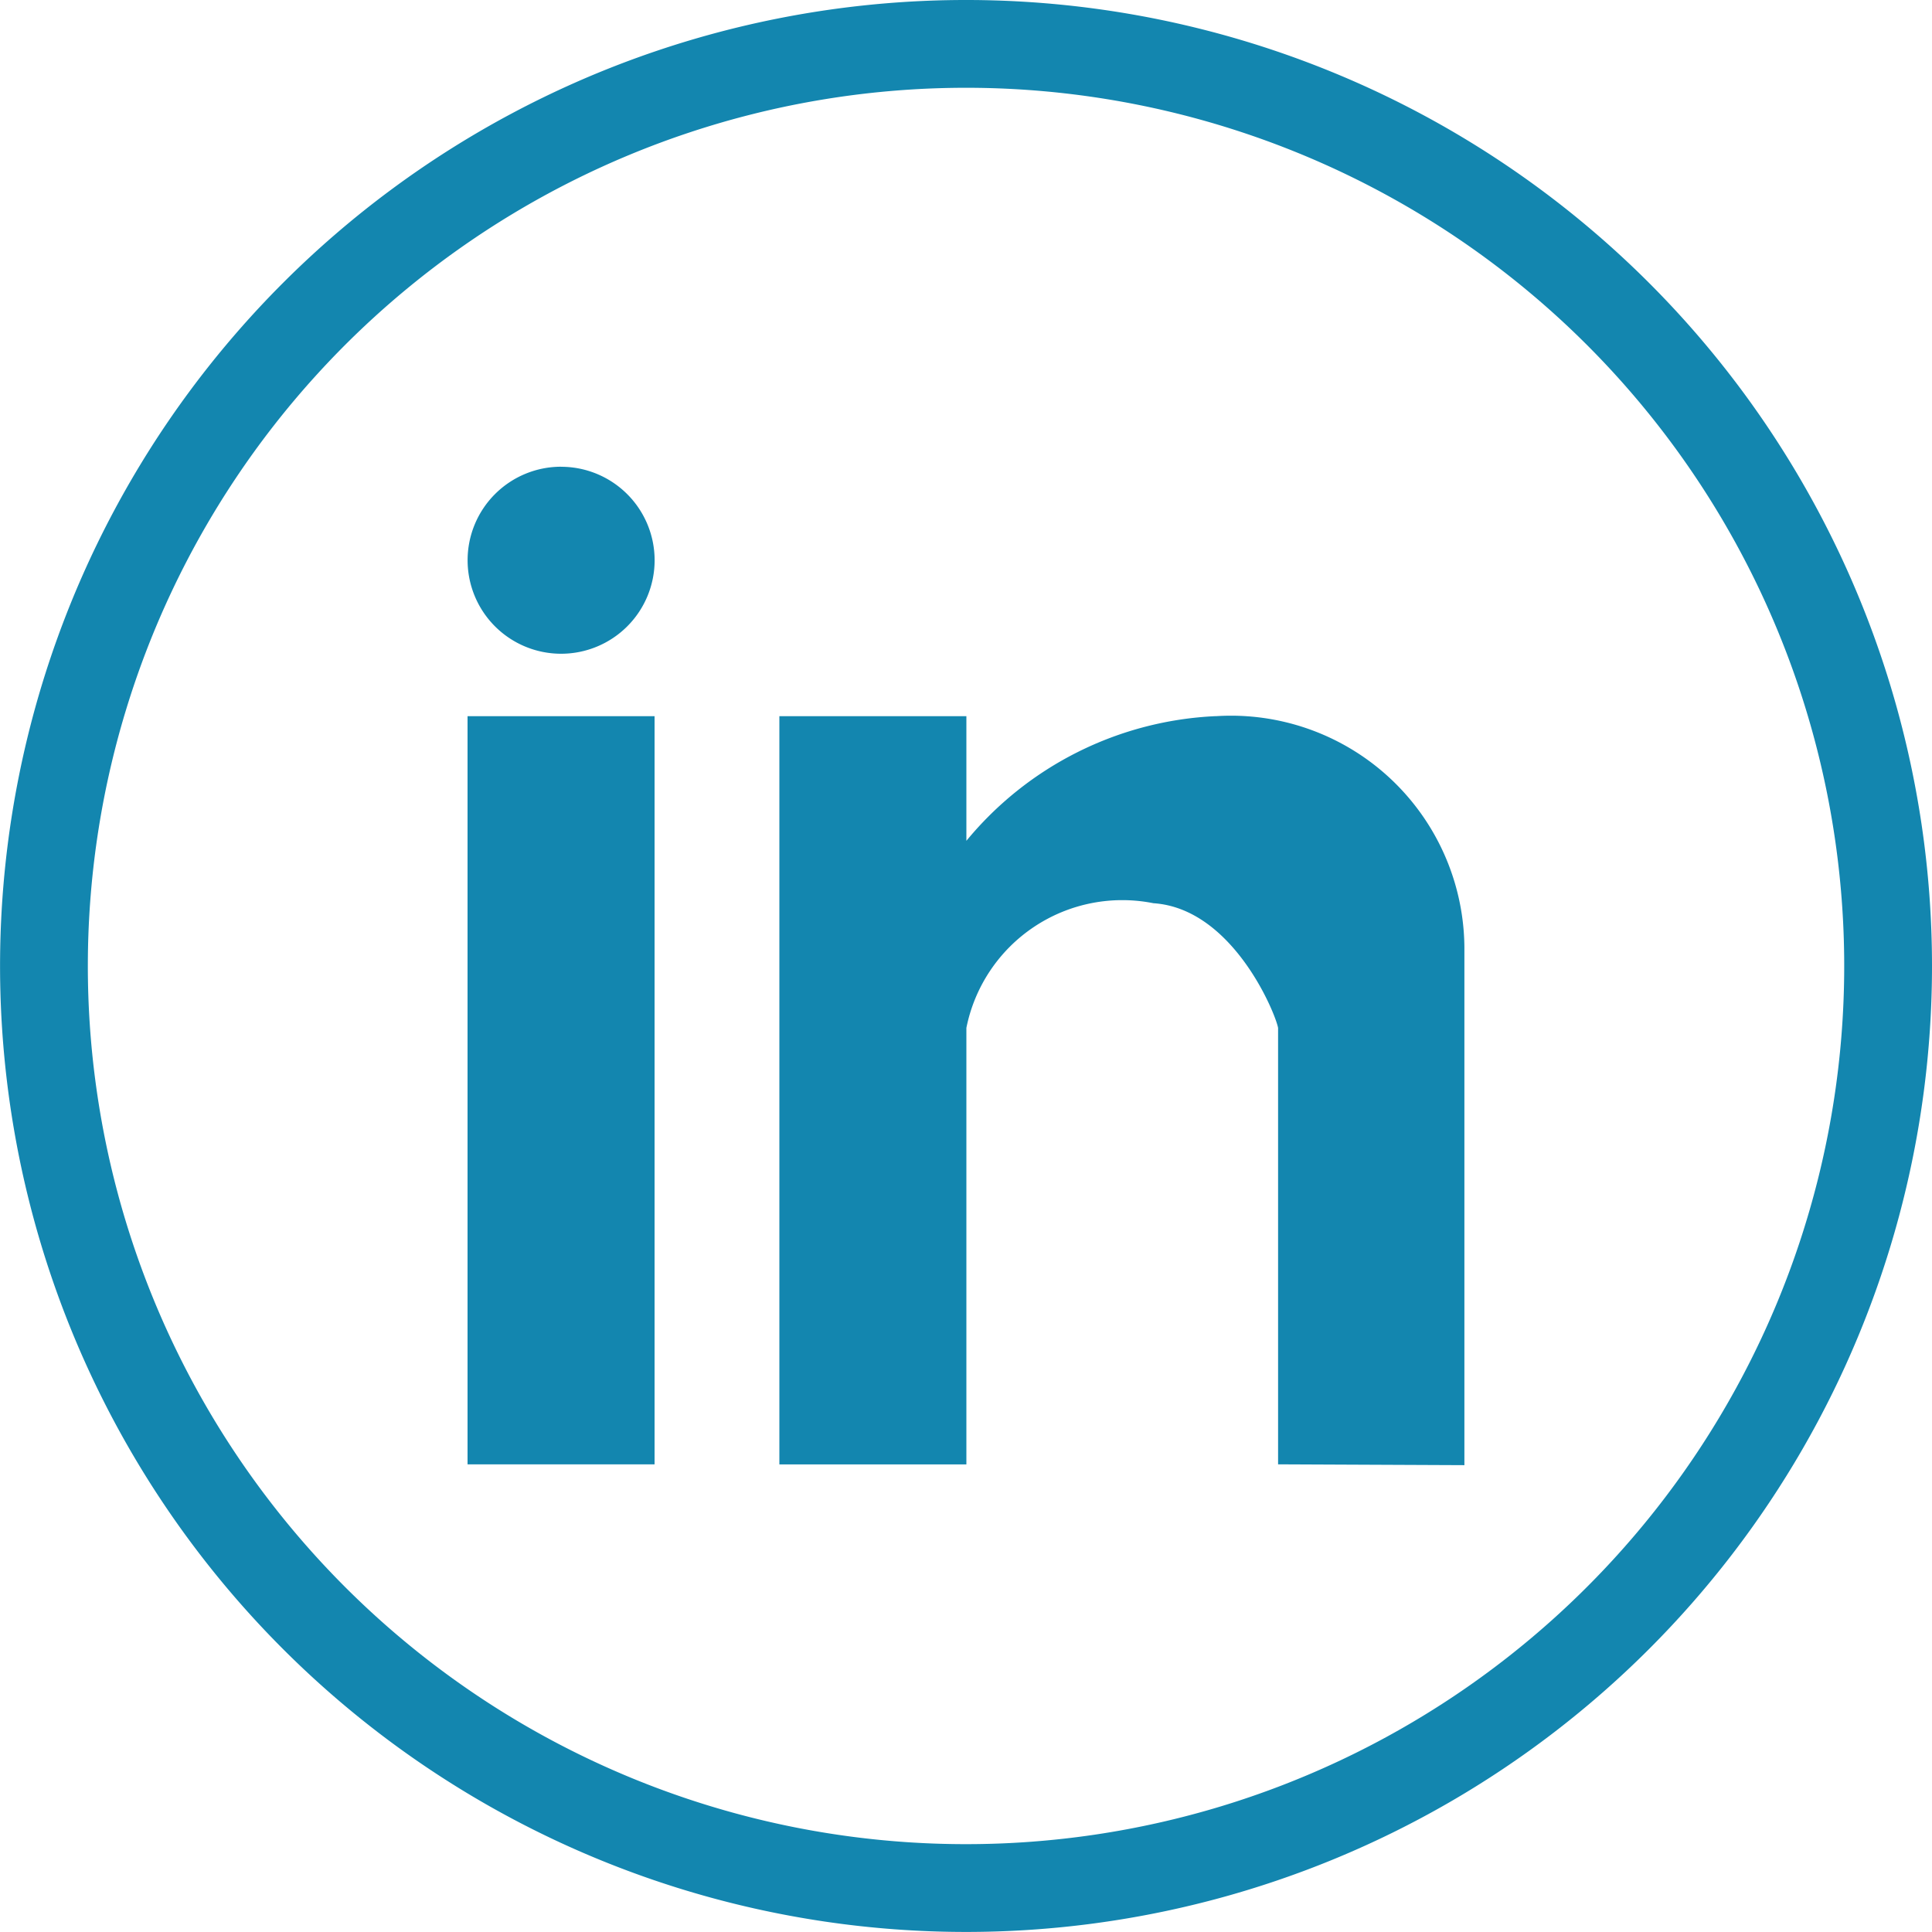
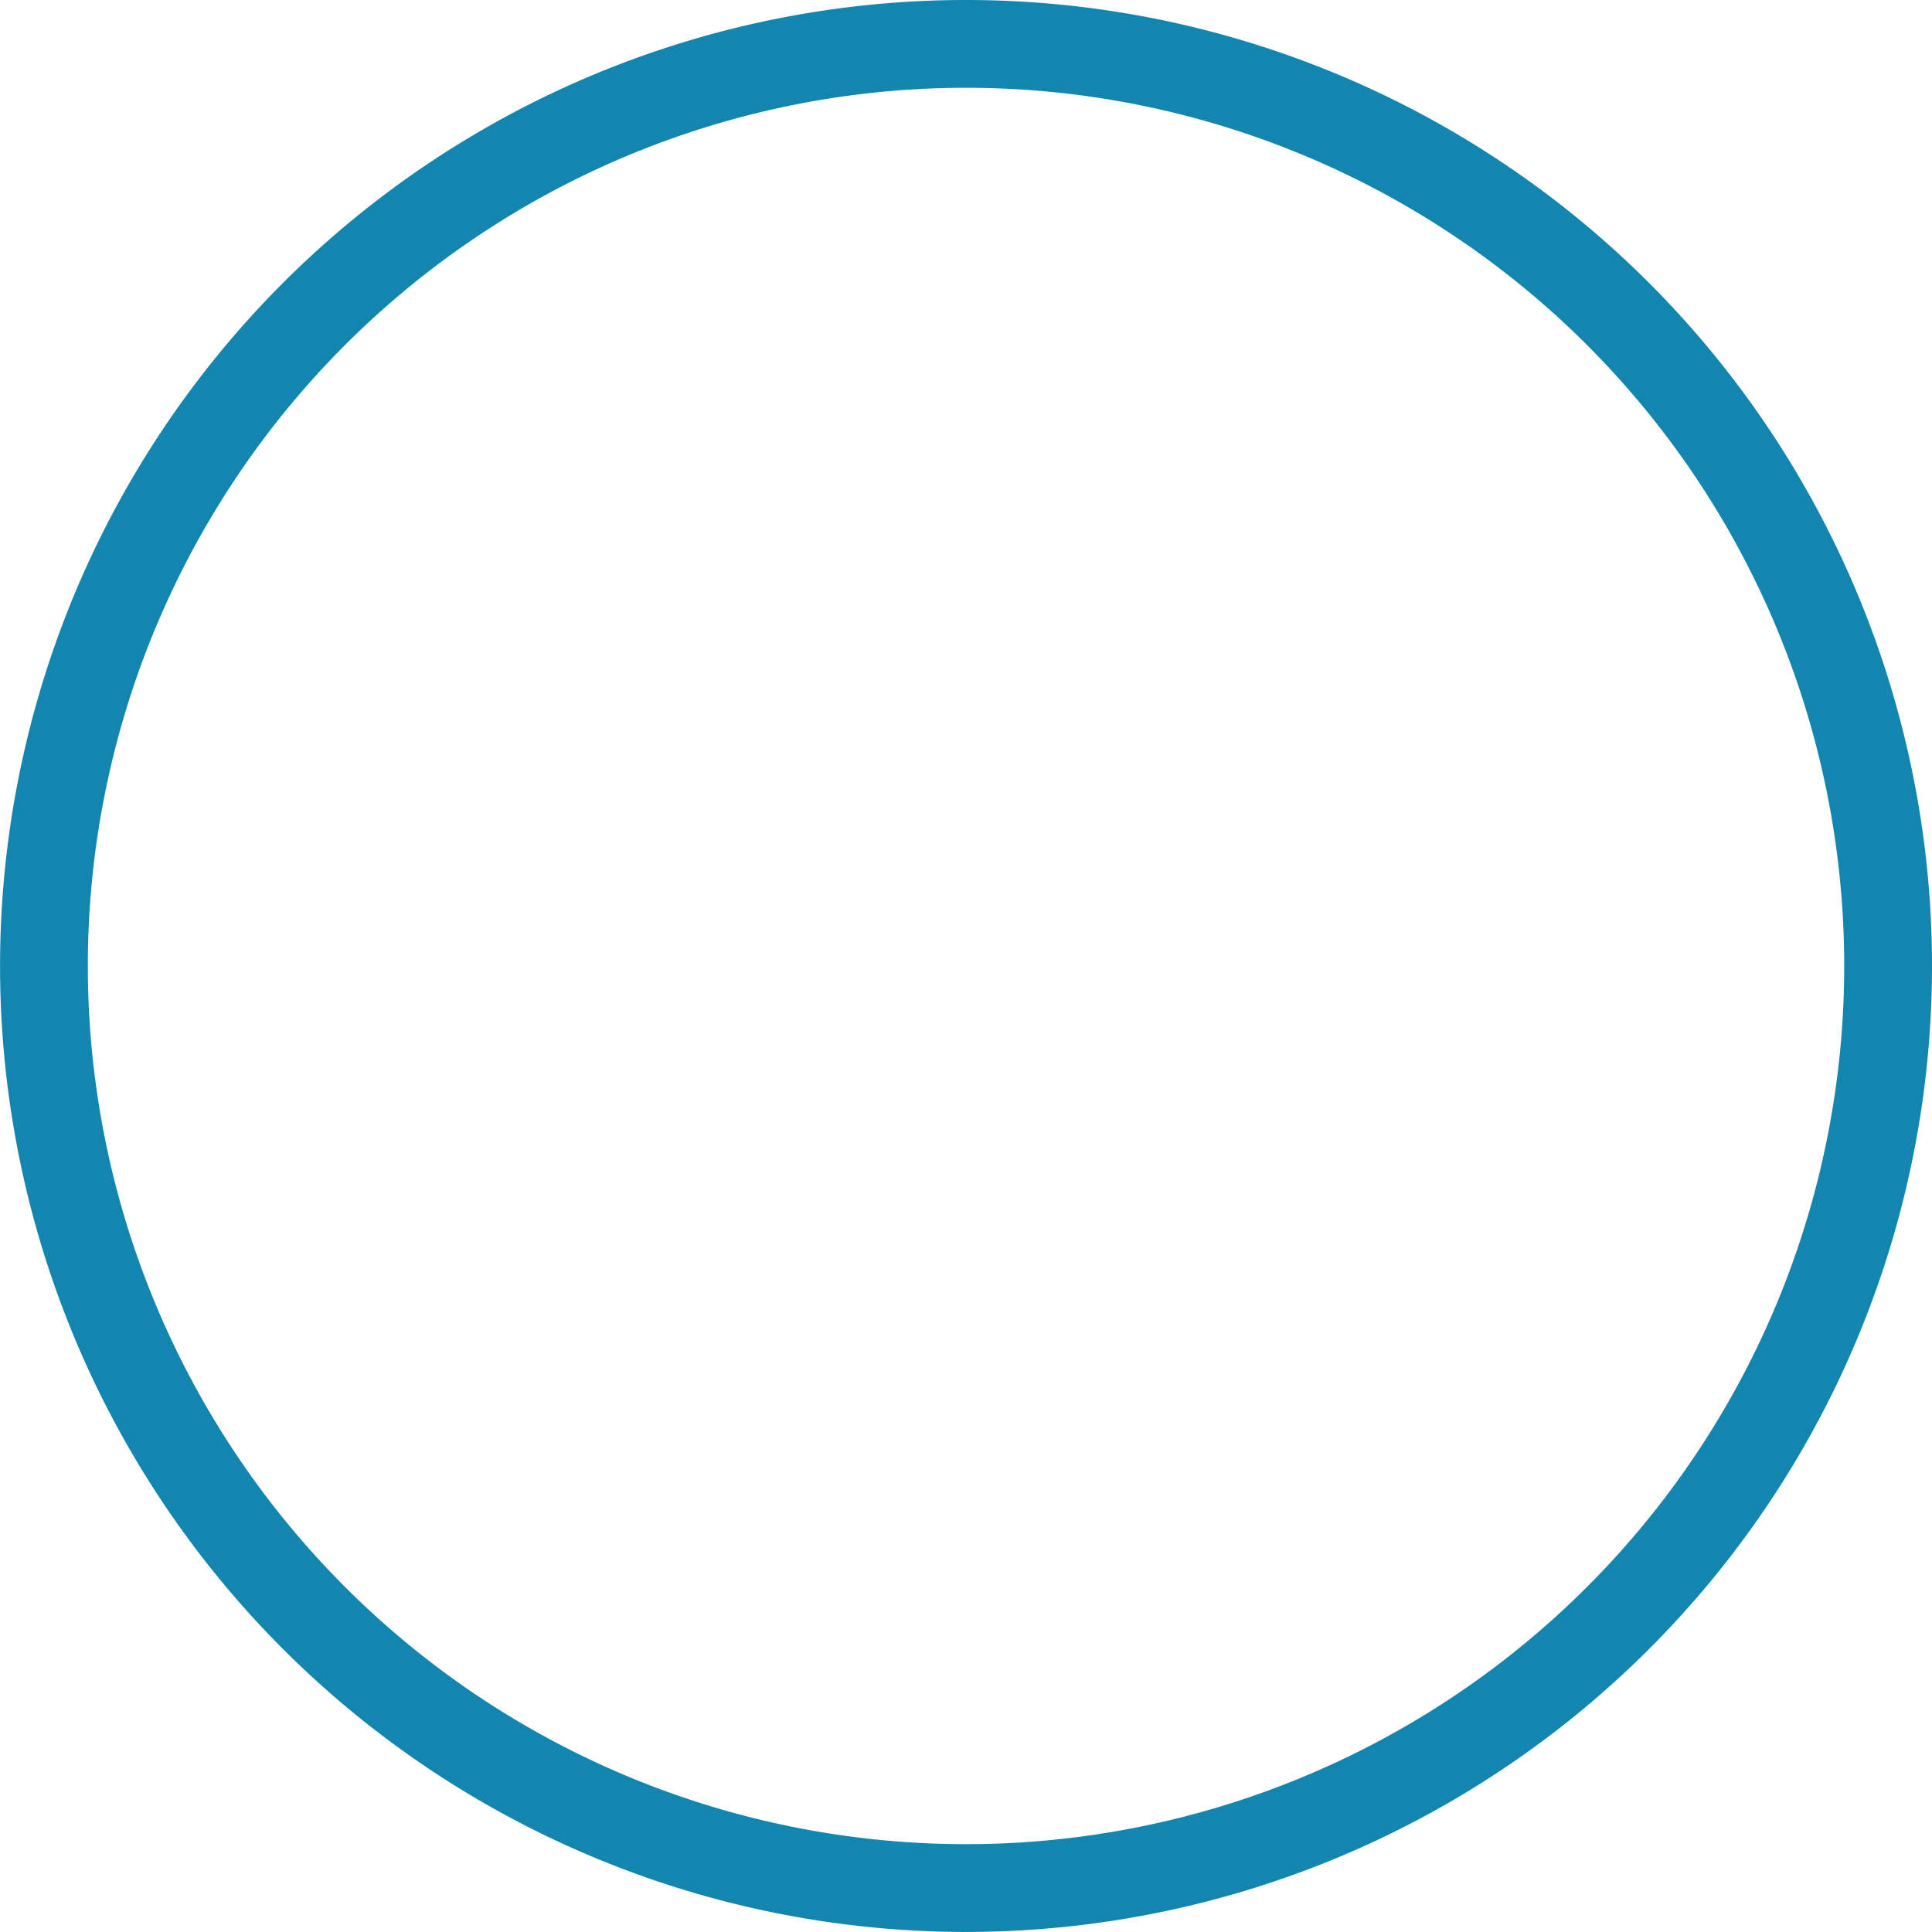
<svg xmlns="http://www.w3.org/2000/svg" width="32.727" height="32.727" viewBox="0 0 32.727 32.727">
  <g id="Group_166" data-name="Group 166" transform="translate(-756.544)">
    <g id="Group_163" data-name="Group 163" transform="translate(756.544)">
      <path id="Path_20" data-name="Path 20" d="M789.271,16.363a16.363,16.363,0,1,0-16.363,16.363A16.363,16.363,0,0,0,789.271,16.363Zm-31.239,0a14.876,14.876,0,1,1,14.876,14.876A14.875,14.875,0,0,1,758.032,16.363Z" transform="translate(-756.544)" fill="#1386af" />
    </g>
    <g id="Group_165" data-name="Group 165" transform="translate(764.464 7.907)">
      <g id="Group_164" data-name="Group 164" transform="translate(0)">
-         <path id="Path_21" data-name="Path 21" d="M904.66,164.763h3.168V152.09H904.66Zm12.674-12.674a5.811,5.811,0,0,0-4.224,2.112V152.09h-3.168v12.674h3.168V157.37a2.693,2.693,0,0,1,3.168-2.112c1.343.088,2.067,1.864,2.112,2.112v7.393l3.156.014V156A3.954,3.954,0,0,0,917.333,152.09Zm-11.089-4.225a1.584,1.584,0,1,0,1.584,1.584A1.584,1.584,0,0,0,906.244,147.865Z" transform="translate(-904.66 -147.865)" fill="#1386af" />
-       </g>
+         </g>
    </g>
  </g>
</svg>